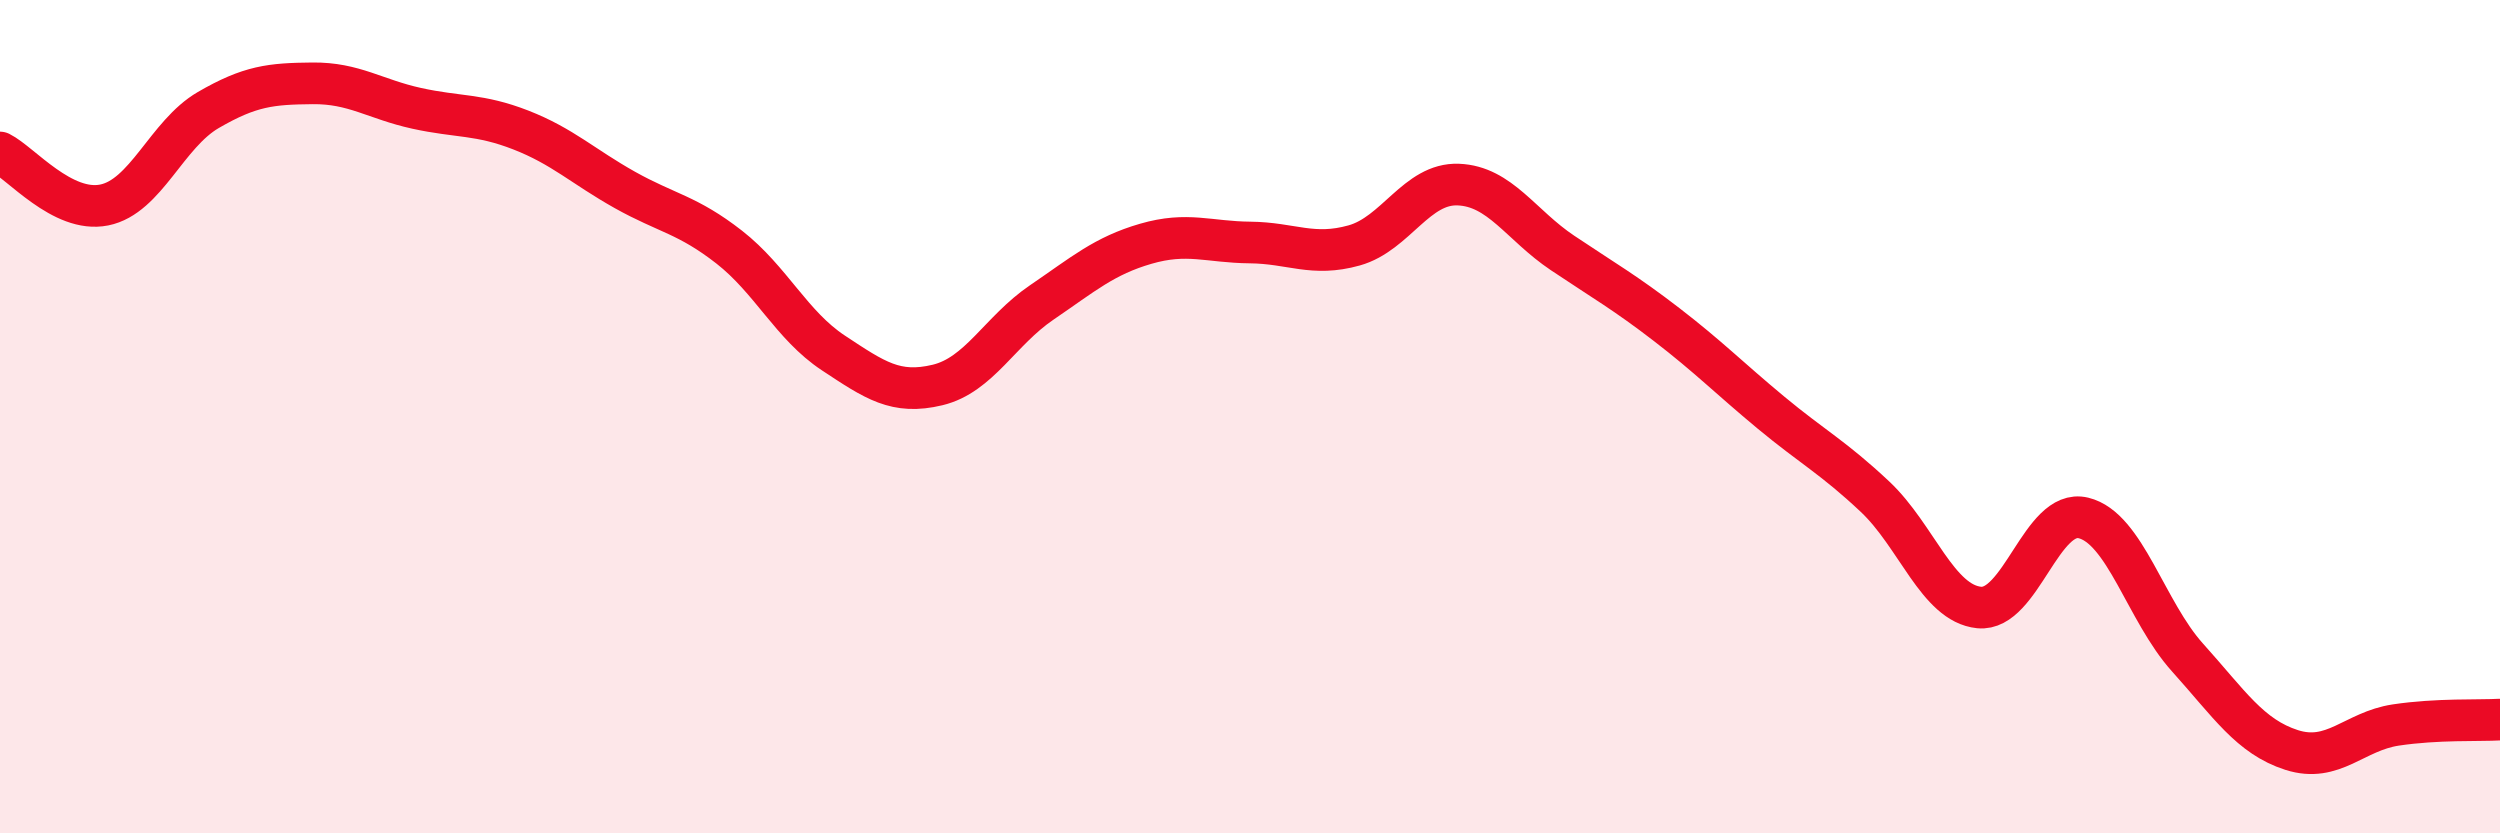
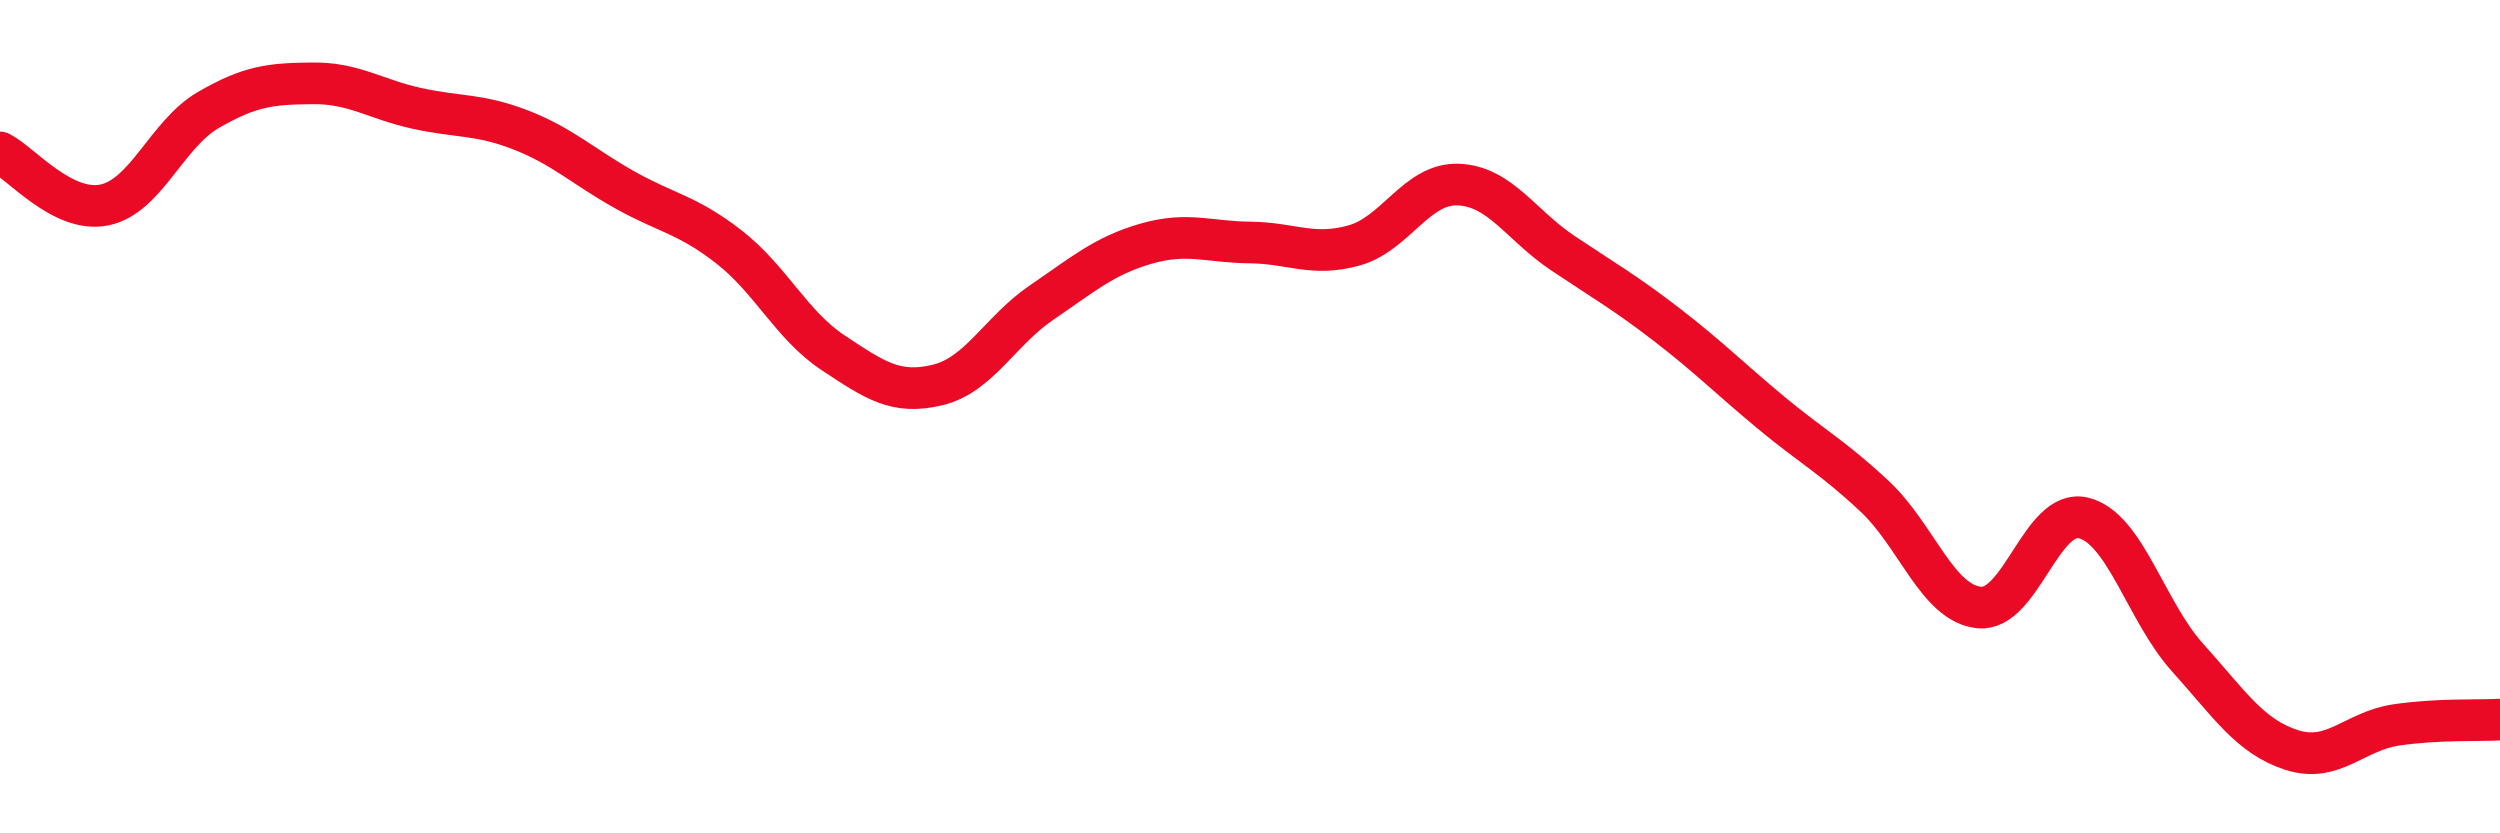
<svg xmlns="http://www.w3.org/2000/svg" width="60" height="20" viewBox="0 0 60 20">
-   <path d="M 0,3.66 C 0.5,3.91 1.5,5.12 2.5,4.92 C 3.5,4.72 4,3.22 5,2.64 C 6,2.06 6.5,2.01 7.5,2 C 8.5,1.99 9,2.38 10,2.6 C 11,2.82 11.5,2.73 12.5,3.12 C 13.5,3.51 14,4 15,4.56 C 16,5.12 16.5,5.15 17.5,5.93 C 18.5,6.71 19,7.81 20,8.47 C 21,9.13 21.5,9.48 22.5,9.24 C 23.5,9 24,7.94 25,7.26 C 26,6.58 26.5,6.14 27.5,5.85 C 28.5,5.56 29,5.81 30,5.82 C 31,5.83 31.5,6.17 32.5,5.89 C 33.5,5.61 34,4.39 35,4.43 C 36,4.47 36.5,5.4 37.5,6.07 C 38.5,6.74 39,7.02 40,7.79 C 41,8.56 41.5,9.07 42.5,9.9 C 43.5,10.73 44,10.98 45,11.92 C 46,12.86 46.5,14.48 47.5,14.58 C 48.5,14.68 49,12.19 50,12.43 C 51,12.67 51.5,14.67 52.5,15.78 C 53.5,16.89 54,17.68 55,18 C 56,18.32 56.5,17.55 57.5,17.4 C 58.5,17.25 59.5,17.3 60,17.27L60 20L0 20Z" fill="#EB0A25" opacity="0.1" stroke-linecap="round" stroke-linejoin="round" />
  <path d="M 0,3.66 C 0.5,3.91 1.5,5.12 2.5,4.92 C 3.5,4.72 4,3.22 5,2.64 C 6,2.06 6.5,2.01 7.5,2 C 8.5,1.99 9,2.38 10,2.6 C 11,2.82 11.5,2.73 12.5,3.12 C 13.5,3.51 14,4 15,4.56 C 16,5.12 16.5,5.15 17.5,5.93 C 18.5,6.71 19,7.81 20,8.47 C 21,9.13 21.5,9.48 22.5,9.24 C 23.5,9 24,7.94 25,7.26 C 26,6.58 26.5,6.14 27.5,5.85 C 28.5,5.56 29,5.81 30,5.82 C 31,5.83 31.5,6.17 32.5,5.89 C 33.5,5.61 34,4.39 35,4.43 C 36,4.47 36.5,5.4 37.5,6.07 C 38.5,6.74 39,7.02 40,7.79 C 41,8.56 41.5,9.07 42.5,9.9 C 43.5,10.73 44,10.98 45,11.92 C 46,12.86 46.5,14.48 47.5,14.58 C 48.5,14.68 49,12.19 50,12.43 C 51,12.67 51.5,14.67 52.5,15.78 C 53.5,16.89 54,17.68 55,18 C 56,18.32 56.5,17.55 57.5,17.4 C 58.5,17.25 59.5,17.3 60,17.27" stroke="#EB0A25" stroke-width="1" fill="none" stroke-linecap="round" stroke-linejoin="round" />
</svg>